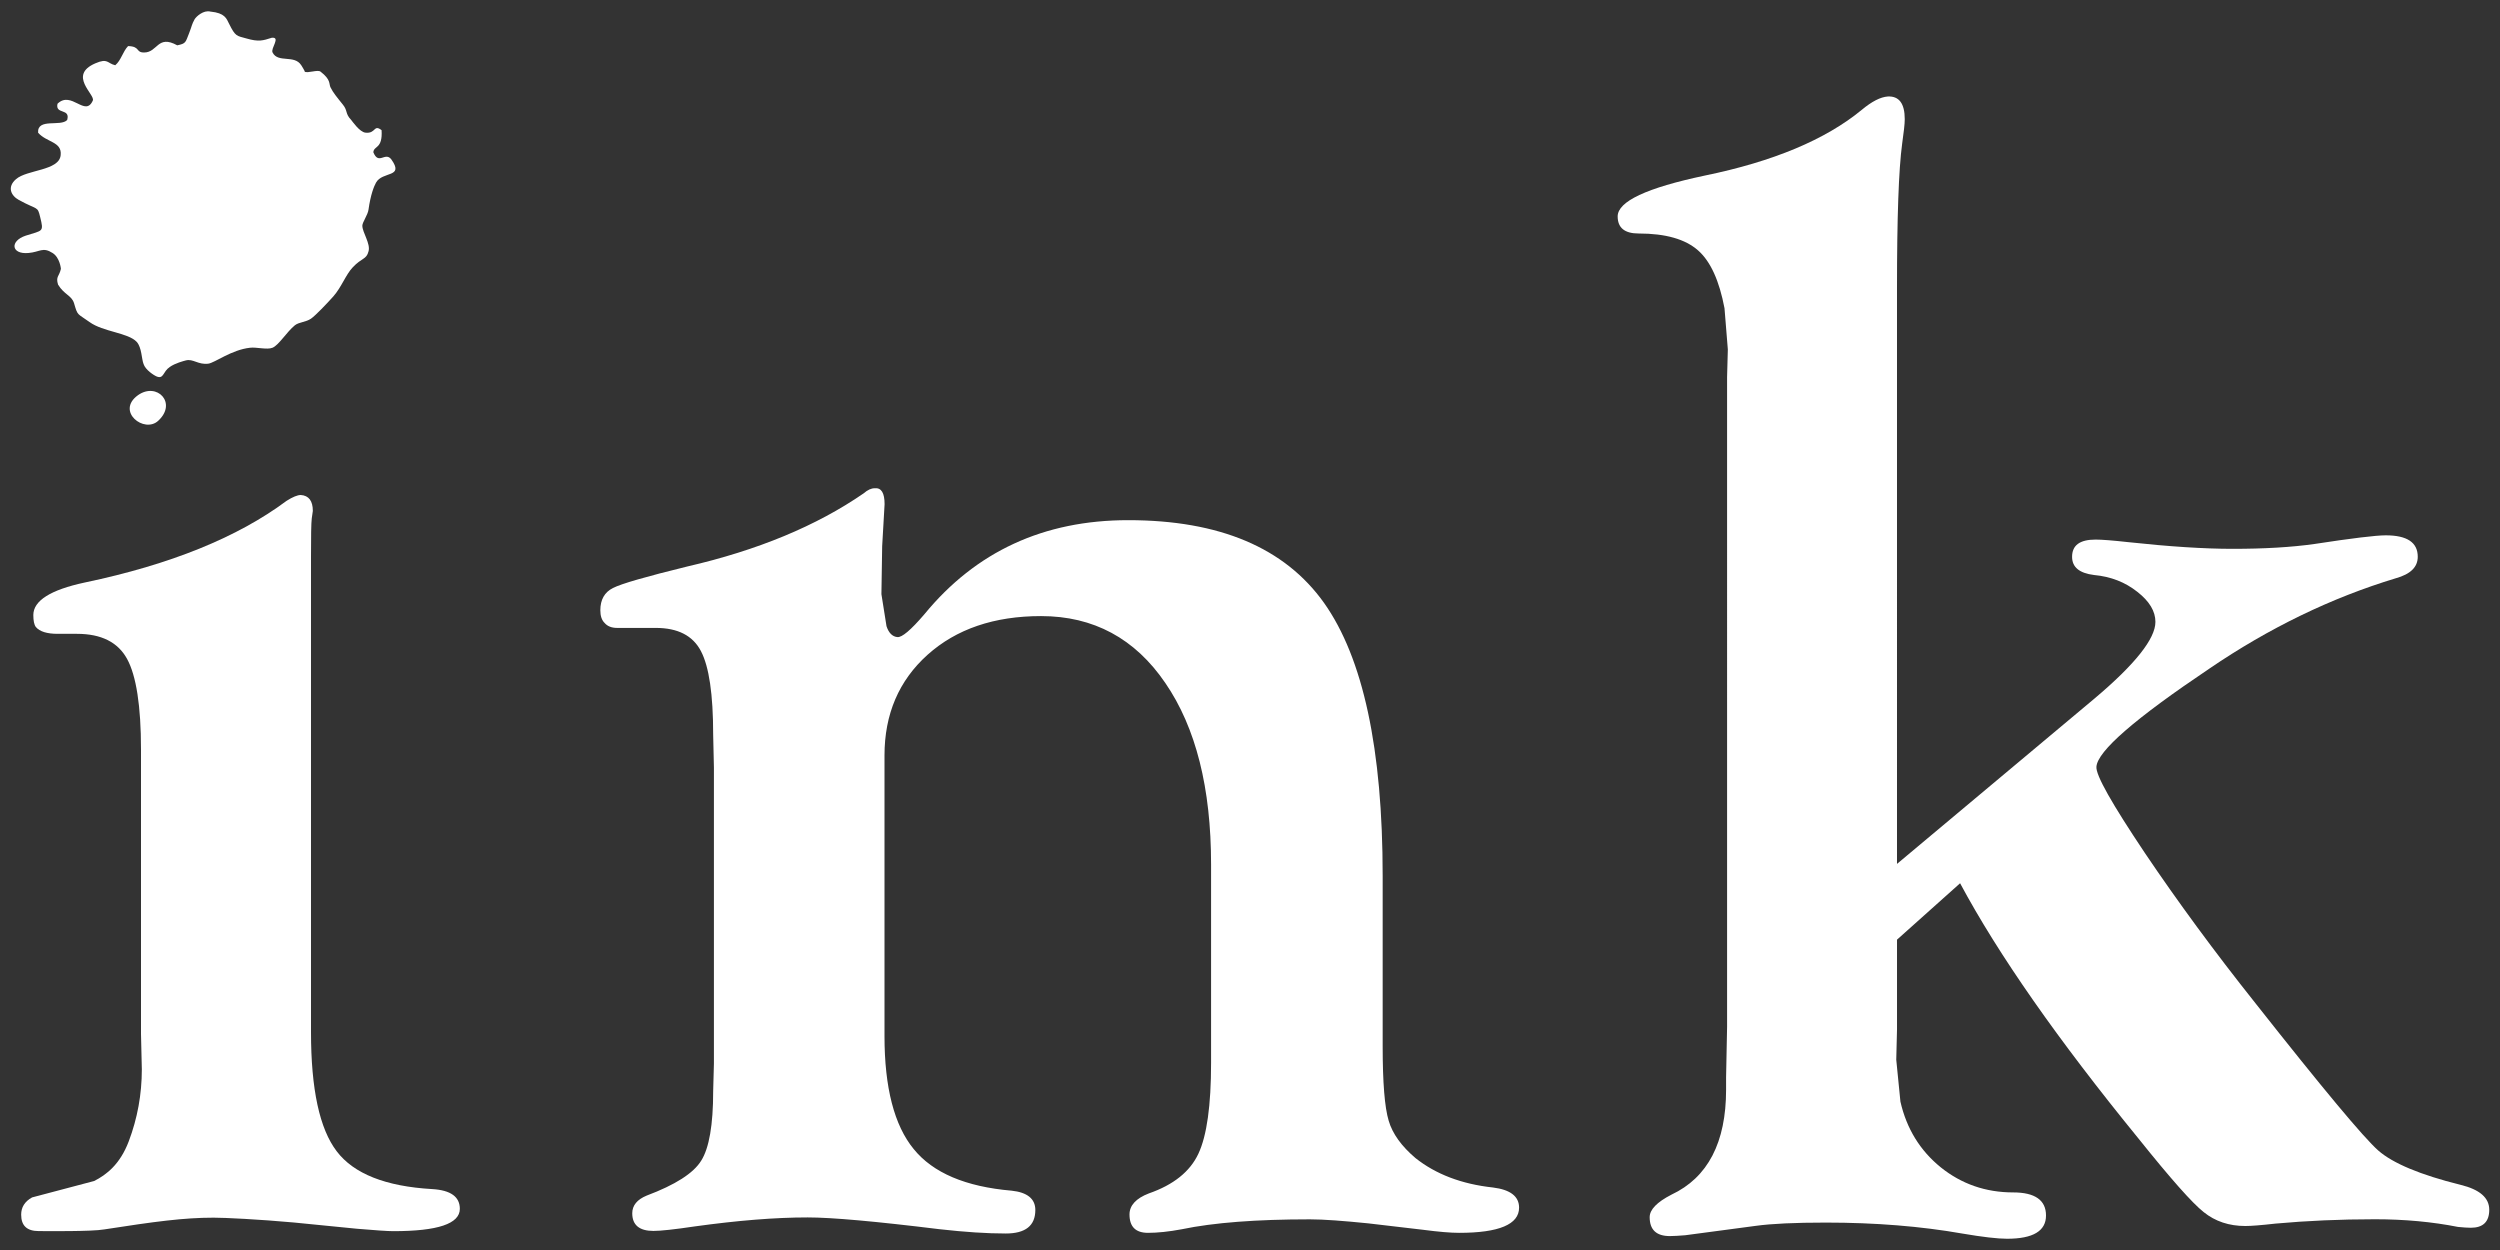
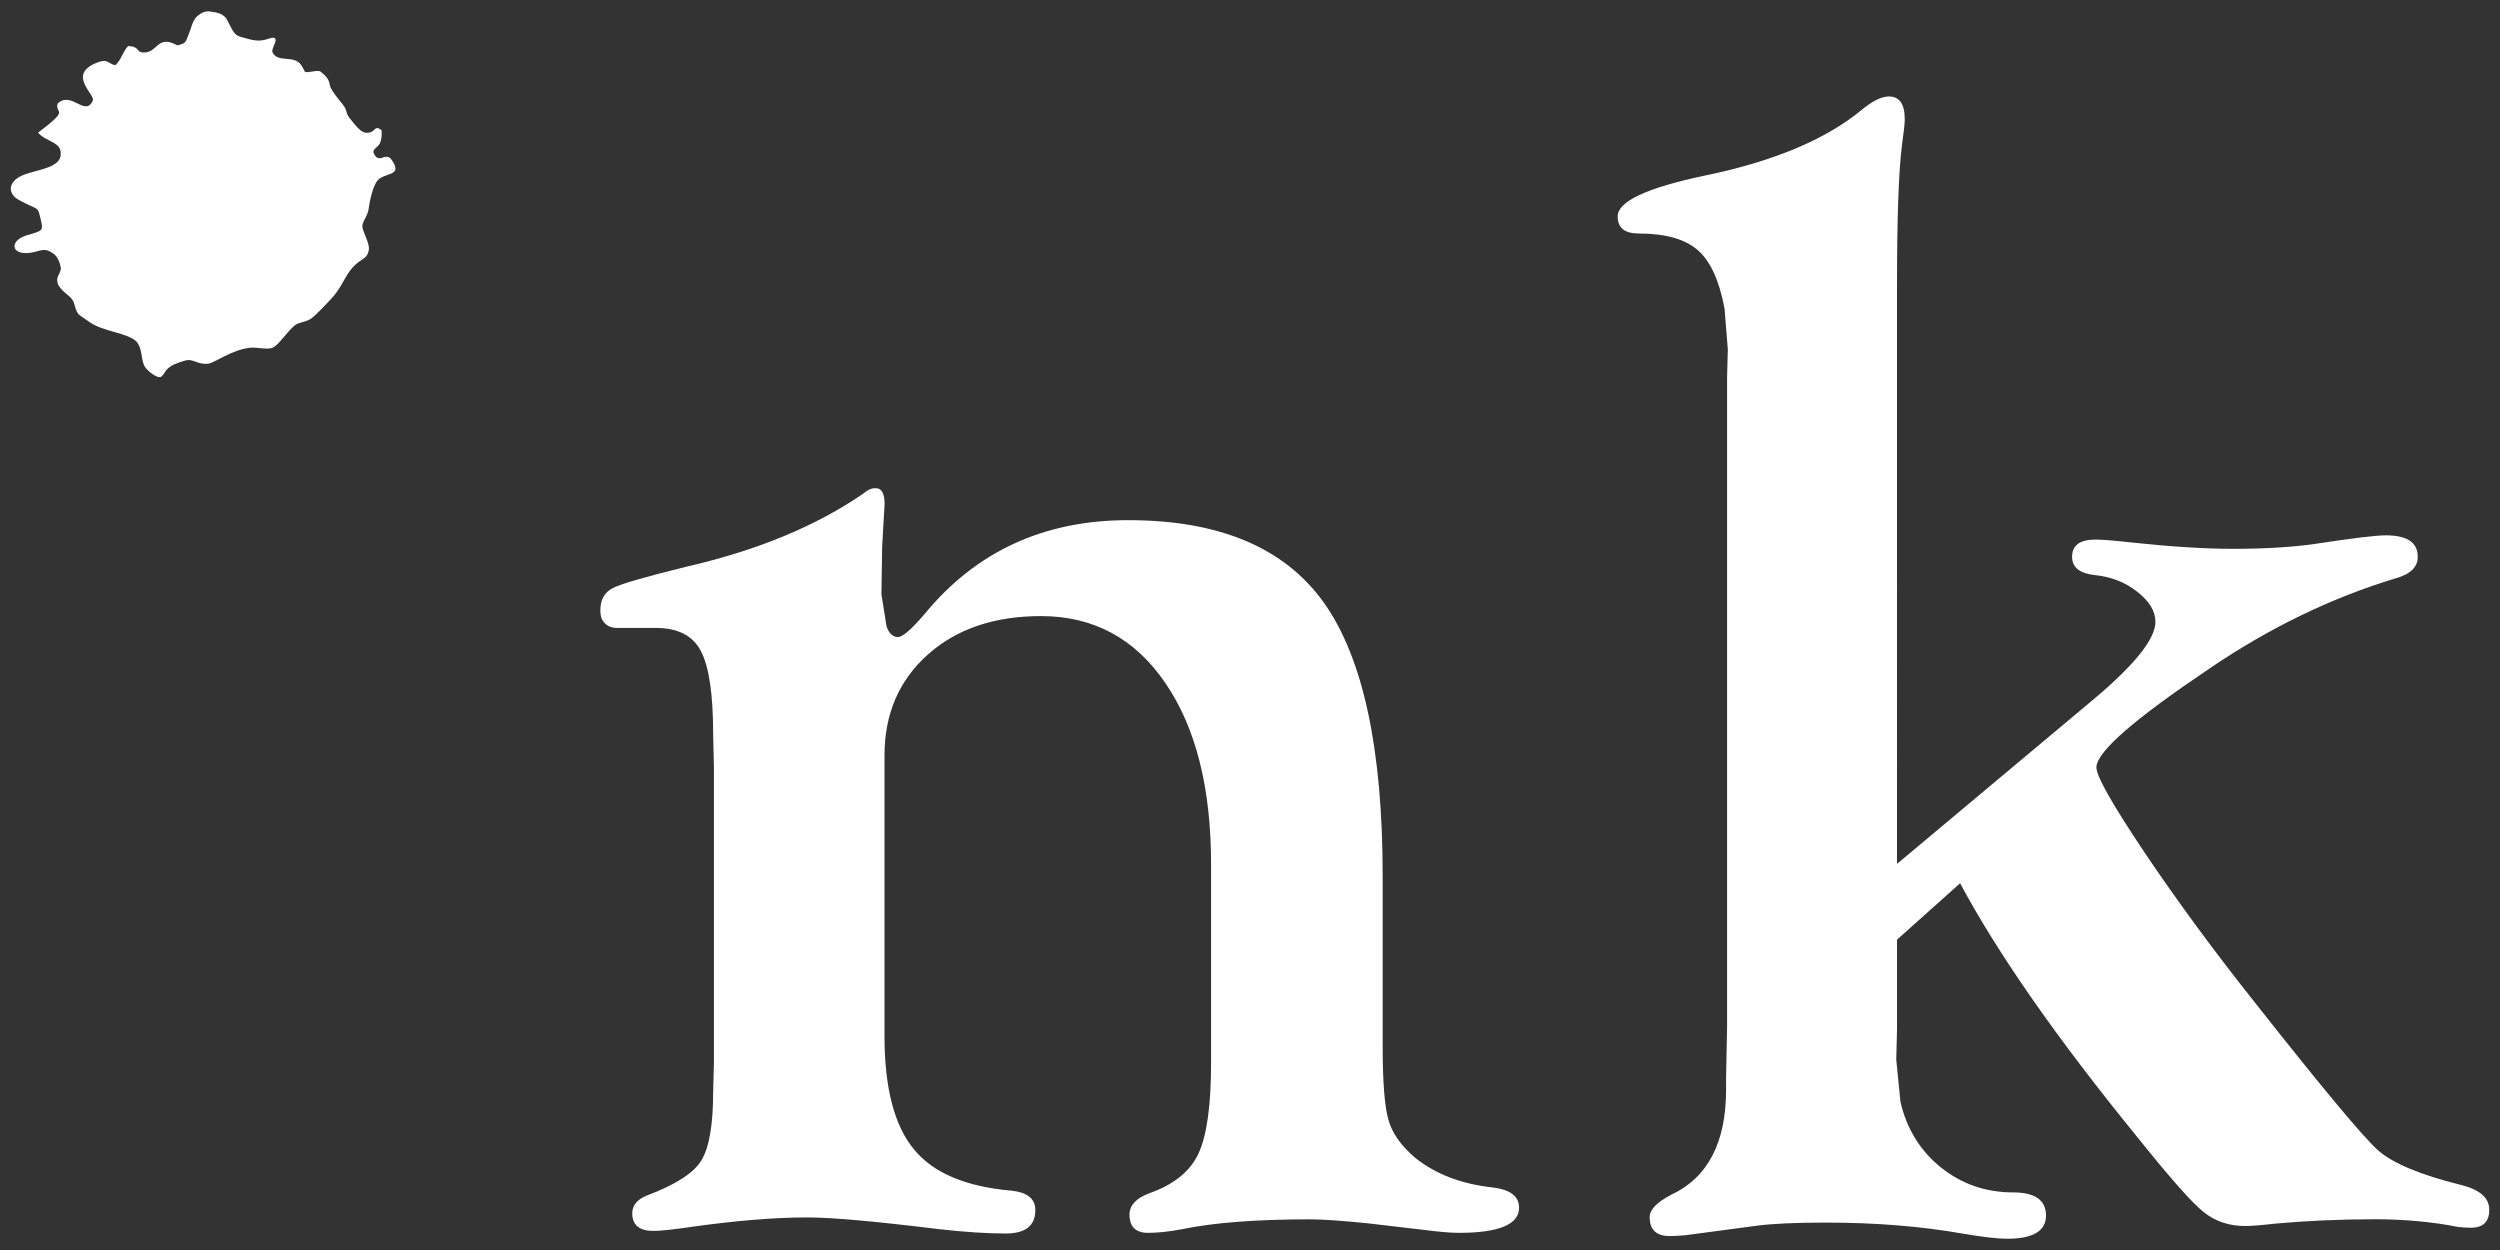
<svg xmlns="http://www.w3.org/2000/svg" version="1.1" x="0px" y="0px" width="30px" height="15px" viewBox="-0.129 -0.135 30 15" enable-background="new -0.129 -0.135 30 15" xml:space="preserve">
  <rect x="-0.129" y="-0.135" width="30" height="15" fill="#333333" stroke="none" />
  <defs>
</defs>
-   <path fill="#FFFFFF" d="M3.603,6.541v5.709c0,0.686,0.103,1.162,0.309,1.431c0.204,0.269,0.587,0.421,1.145,0.453  c0.223,0.013,0.332,0.093,0.332,0.237c0,0.179-0.265,0.268-0.798,0.268c-0.067,0-0.212-0.01-0.437-0.029l-0.757-0.075  c-0.419-0.038-0.828-0.058-0.962-0.058c-0.359,0-0.707,0.047-1.313,0.141c-0.15,0.027-0.705,0.02-0.786,0.02  c-0.142,0-0.211-0.065-0.211-0.197c0-0.088,0.042-0.158,0.131-0.207l0.745-0.197c0.148-0.075,0.311-0.201,0.415-0.476  s0.157-0.563,0.157-0.864l-0.01-0.424V8.859c0-0.523-0.057-0.886-0.167-1.087S1.085,7.471,0.795,7.471H0.563  c-0.127,0-0.216-0.027-0.262-0.082C0.28,7.36,0.271,7.313,0.271,7.245c0-0.171,0.206-0.302,0.618-0.39  C1.915,6.64,2.722,6.313,3.31,5.875c0.074-0.047,0.131-0.07,0.171-0.07c0.095,0.007,0.144,0.07,0.144,0.191L3.612,6.087  C3.605,6.147,3.603,6.298,3.603,6.541z" />
  <path fill="#FFFFFF" d="M16.463,10.377v2.045c0,0.436,0.024,0.732,0.072,0.891c0.046,0.158,0.155,0.307,0.322,0.449  c0.243,0.193,0.552,0.312,0.93,0.353c0.208,0.026,0.313,0.106,0.313,0.242c0,0.2-0.24,0.302-0.72,0.302  c-0.1,0-0.245-0.012-0.435-0.037l-0.657-0.077c-0.298-0.03-0.53-0.048-0.698-0.048c-0.642,0-1.154,0.039-1.538,0.119  c-0.154,0.029-0.291,0.043-0.405,0.043c-0.148,0-0.222-0.073-0.222-0.221c0-0.107,0.078-0.193,0.232-0.252  c0.296-0.103,0.494-0.261,0.595-0.477c0.101-0.215,0.152-0.578,0.152-1.09v-2.382c0-0.915-0.182-1.641-0.549-2.176  c-0.364-0.535-0.863-0.803-1.491-0.803c-0.563,0-1.017,0.155-1.362,0.464c-0.345,0.31-0.517,0.713-0.517,1.209v3.367  c0,0.618,0.117,1.071,0.35,1.355c0.231,0.286,0.624,0.453,1.176,0.5c0.188,0.02,0.284,0.098,0.284,0.232  c0,0.188-0.118,0.282-0.355,0.282c-0.223,0-0.489-0.017-0.798-0.052c-0.764-0.094-1.29-0.141-1.579-0.141  c-0.393,0-0.842,0.037-1.356,0.108c-0.242,0.036-0.408,0.054-0.495,0.054c-0.169,0-0.254-0.071-0.254-0.212  c0-0.094,0.059-0.165,0.173-0.212c0.343-0.129,0.562-0.268,0.655-0.42c0.095-0.151,0.143-0.43,0.143-0.832l0.009-0.334V9.076  L8.429,8.682c0-0.484-0.049-0.818-0.147-1.004C8.185,7.492,8.004,7.4,7.741,7.4H7.277C7.21,7.4,7.16,7.38,7.126,7.34  C7.092,7.307,7.075,7.256,7.075,7.188c0-0.127,0.051-0.217,0.152-0.267c0.101-0.052,0.398-0.137,0.891-0.258  c0.845-0.195,1.55-0.487,2.117-0.878c0.047-0.041,0.091-0.061,0.132-0.061c0.081-0.008,0.119,0.057,0.119,0.191l-0.029,0.505  l-0.009,0.575l0.061,0.384c0.026,0.08,0.07,0.125,0.13,0.131c0.054,0.007,0.162-0.084,0.323-0.272  c0.618-0.754,1.433-1.131,2.447-1.131c1.097,0,1.879,0.331,2.35,0.992C16.229,7.762,16.463,8.854,16.463,10.377z" />
  <path fill="#FFFFFF" d="M22.636,10.231l2.372-1.986c0.485-0.409,0.728-0.716,0.728-0.917c0-0.128-0.072-0.248-0.217-0.361  c-0.145-0.115-0.316-0.183-0.52-0.202c-0.176-0.022-0.263-0.094-0.263-0.218c0-0.139,0.093-0.207,0.282-0.207  c0.074,0,0.205,0.01,0.394,0.031c0.492,0.053,0.909,0.08,1.251,0.08c0.377,0,0.705-0.019,0.98-0.058  c0.451-0.069,0.737-0.104,0.857-0.104c0.256,0,0.384,0.085,0.384,0.257c0,0.124-0.087,0.209-0.263,0.258  c-0.773,0.234-1.521,0.596-2.24,1.086c-0.889,0.597-1.34,0.988-1.353,1.176c-0.009,0.101,0.187,0.445,0.579,1.031  c0.395,0.586,0.837,1.188,1.328,1.805c0.808,1.024,1.3,1.615,1.475,1.769c0.174,0.153,0.504,0.292,0.988,0.412  c0.229,0.056,0.344,0.155,0.344,0.299s-0.074,0.216-0.221,0.216c-0.042,0-0.093-0.004-0.154-0.01  c-0.309-0.061-0.641-0.092-0.997-0.092c-0.418,0-0.815,0.018-1.192,0.052c-0.176,0.02-0.296,0.029-0.363,0.029  c-0.195,0-0.361-0.055-0.5-0.167c-0.138-0.109-0.398-0.403-0.781-0.881c-0.971-1.19-1.684-2.211-2.142-3.065l-0.757,0.677v1.078  l-0.009,0.363l0.05,0.503c0.074,0.323,0.234,0.585,0.484,0.788c0.249,0.2,0.539,0.301,0.869,0.301c0.262,0,0.394,0.093,0.394,0.277  c0,0.186-0.155,0.279-0.468,0.279c-0.113,0-0.293-0.021-0.534-0.062c-0.5-0.088-1.047-0.132-1.64-0.132  c-0.372,0-0.65,0.013-0.839,0.039l-0.849,0.113c-0.076,0.006-0.139,0.01-0.184,0.01c-0.162,0-0.242-0.076-0.242-0.227  c0-0.09,0.086-0.18,0.261-0.27c0.438-0.206,0.656-0.627,0.656-1.26v-0.149l0.012-0.605V4.391l0.009-0.333l-0.04-0.494  c-0.062-0.329-0.167-0.562-0.317-0.694c-0.153-0.135-0.389-0.203-0.713-0.203c-0.168,0-0.252-0.068-0.252-0.205  c0-0.18,0.349-0.343,1.045-0.49c0.823-0.169,1.45-0.432,1.883-0.788c0.121-0.101,0.226-0.155,0.313-0.161  c0.136-0.007,0.204,0.084,0.204,0.272c0,0.06-0.012,0.157-0.031,0.293c-0.042,0.311-0.062,0.889-0.062,1.737V10.231z" />
-   <path fill="#FFFFFF" d="M1.527,4.607C1.755,4.446,2,4.701,1.771,4.913C1.604,5.072,1.257,4.801,1.527,4.607z" />
-   <path fill="#FFFFFF" d="M3.133,0.318c0.11-0.01-0.017,0.127,0.009,0.177c0.065,0.13,0.261,0.022,0.344,0.153  c-0.006-0.01,0.054,0.084,0.04,0.077c0.04,0.022,0.157-0.028,0.192,0c0.127,0.098,0.098,0.146,0.119,0.188  C3.869,0.978,3.913,1.03,3.986,1.121c0.059,0.072,0.026,0.108,0.098,0.182C4.099,1.32,4.186,1.45,4.257,1.457  c0.128,0.014,0.095-0.105,0.193-0.03c0.014,0.229-0.092,0.183-0.099,0.265c0.064,0.158,0.14-0.008,0.214,0.083  C4.728,2.002,4.46,1.916,4.383,2.057C4.359,2.1,4.318,2.201,4.293,2.381C4.285,2.443,4.219,2.533,4.219,2.573  c0,0.081,0.102,0.218,0.074,0.309c-0.025,0.099-0.08,0.074-0.19,0.192C4.021,3.16,3.97,3.309,3.871,3.422  C3.792,3.51,3.658,3.651,3.603,3.689C3.54,3.732,3.46,3.729,3.41,3.768c-0.099,0.08-0.192,0.238-0.269,0.27  c-0.067,0.027-0.193-0.01-0.27,0C2.65,4.062,2.448,4.219,2.371,4.229C2.25,4.245,2.188,4.167,2.101,4.19  C2.076,4.197,1.974,4.222,1.908,4.269C1.826,4.323,1.837,4.415,1.754,4.384C1.718,4.37,1.616,4.303,1.594,4.234  C1.569,4.171,1.573,4.037,1.512,3.968C1.409,3.857,1.11,3.848,0.946,3.73C0.795,3.621,0.805,3.66,0.759,3.502  c-0.03-0.093-0.117-0.1-0.191-0.221c-0.031-0.099,0.014-0.098,0.034-0.19c0-0.003-0.013-0.136-0.1-0.19  c-0.119-0.076-0.15-0.012-0.29,0C0.004,2.919-0.013,2.757,0.179,2.693c0.207-0.066,0.219-0.041,0.174-0.223  c-0.033-0.136-0.027-0.08-0.255-0.205C0.002,2.213-0.046,2.109,0.063,2.015c0.132-0.116,0.518-0.1,0.536-0.288  c0.018-0.164-0.17-0.152-0.271-0.27c-0.01-0.179,0.27-0.068,0.349-0.152C0.719,1.16,0.531,1.243,0.561,1.11  c0.167-0.163,0.333,0.167,0.424-0.039C1.015,1,0.683,0.768,1.015,0.625c0.152-0.066,0.141,0,0.239,0.023  c0.07-0.058,0.091-0.165,0.154-0.23c0.149,0.004,0.088,0.077,0.192,0.077c0.165,0,0.159-0.218,0.398-0.086  C2.105,0.387,2.096,0.373,2.14,0.264c0.036-0.092,0.03-0.102,0.067-0.169c0.02-0.032,0.106-0.112,0.189-0.091  C2.57,0.021,2.588,0.086,2.621,0.152c0.075,0.152,0.09,0.142,0.205,0.174C2.978,0.37,3.025,0.352,3.133,0.318z" />
+   <path fill="#FFFFFF" d="M3.133,0.318c0.11-0.01-0.017,0.127,0.009,0.177c0.065,0.13,0.261,0.022,0.344,0.153  c-0.006-0.01,0.054,0.084,0.04,0.077c0.04,0.022,0.157-0.028,0.192,0c0.127,0.098,0.098,0.146,0.119,0.188  C3.869,0.978,3.913,1.03,3.986,1.121c0.059,0.072,0.026,0.108,0.098,0.182C4.099,1.32,4.186,1.45,4.257,1.457  c0.128,0.014,0.095-0.105,0.193-0.03c0.014,0.229-0.092,0.183-0.099,0.265c0.064,0.158,0.14-0.008,0.214,0.083  C4.728,2.002,4.46,1.916,4.383,2.057C4.359,2.1,4.318,2.201,4.293,2.381C4.285,2.443,4.219,2.533,4.219,2.573  c0,0.081,0.102,0.218,0.074,0.309c-0.025,0.099-0.08,0.074-0.19,0.192C4.021,3.16,3.97,3.309,3.871,3.422  C3.792,3.51,3.658,3.651,3.603,3.689C3.54,3.732,3.46,3.729,3.41,3.768c-0.099,0.08-0.192,0.238-0.269,0.27  c-0.067,0.027-0.193-0.01-0.27,0C2.65,4.062,2.448,4.219,2.371,4.229C2.25,4.245,2.188,4.167,2.101,4.19  C2.076,4.197,1.974,4.222,1.908,4.269C1.826,4.323,1.837,4.415,1.754,4.384C1.718,4.37,1.616,4.303,1.594,4.234  C1.569,4.171,1.573,4.037,1.512,3.968C1.409,3.857,1.11,3.848,0.946,3.73C0.795,3.621,0.805,3.66,0.759,3.502  c-0.03-0.093-0.117-0.1-0.191-0.221c-0.031-0.099,0.014-0.098,0.034-0.19c0-0.003-0.013-0.136-0.1-0.19  c-0.119-0.076-0.15-0.012-0.29,0C0.004,2.919-0.013,2.757,0.179,2.693c0.207-0.066,0.219-0.041,0.174-0.223  c-0.033-0.136-0.027-0.08-0.255-0.205C0.002,2.213-0.046,2.109,0.063,2.015c0.132-0.116,0.518-0.1,0.536-0.288  c0.018-0.164-0.17-0.152-0.271-0.27C0.719,1.16,0.531,1.243,0.561,1.11  c0.167-0.163,0.333,0.167,0.424-0.039C1.015,1,0.683,0.768,1.015,0.625c0.152-0.066,0.141,0,0.239,0.023  c0.07-0.058,0.091-0.165,0.154-0.23c0.149,0.004,0.088,0.077,0.192,0.077c0.165,0,0.159-0.218,0.398-0.086  C2.105,0.387,2.096,0.373,2.14,0.264c0.036-0.092,0.03-0.102,0.067-0.169c0.02-0.032,0.106-0.112,0.189-0.091  C2.57,0.021,2.588,0.086,2.621,0.152c0.075,0.152,0.09,0.142,0.205,0.174C2.978,0.37,3.025,0.352,3.133,0.318z" />
</svg>